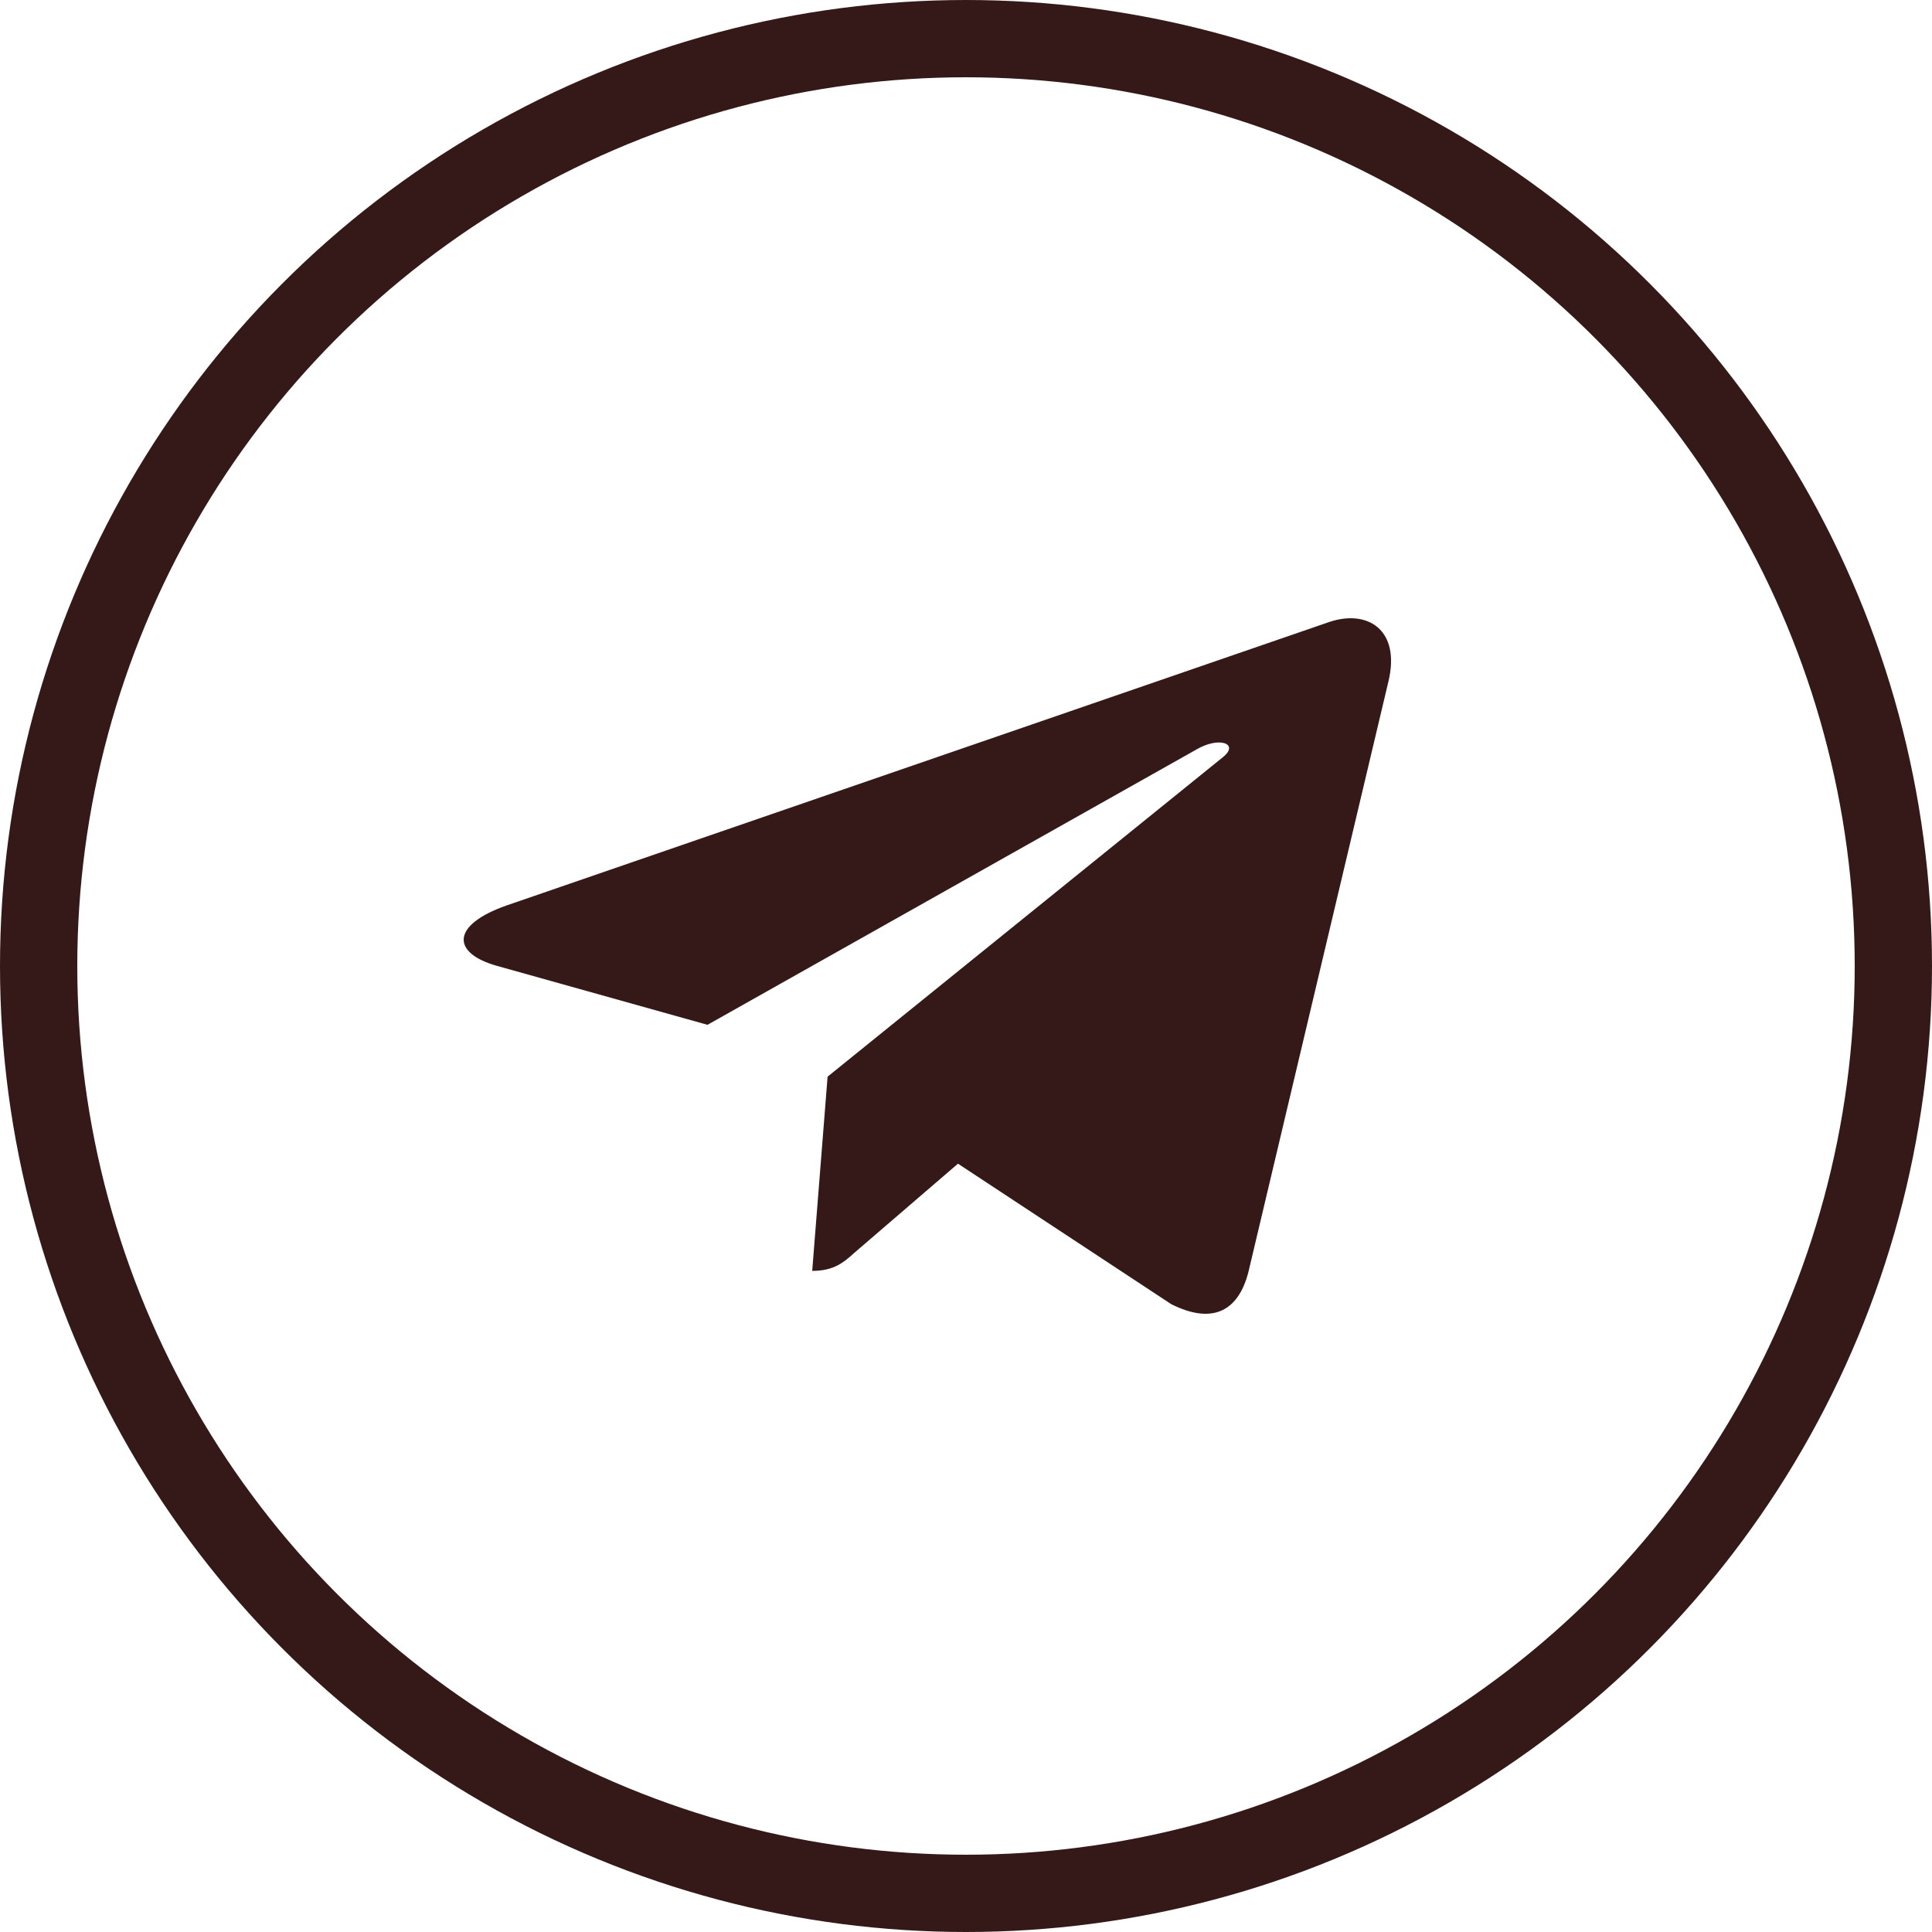
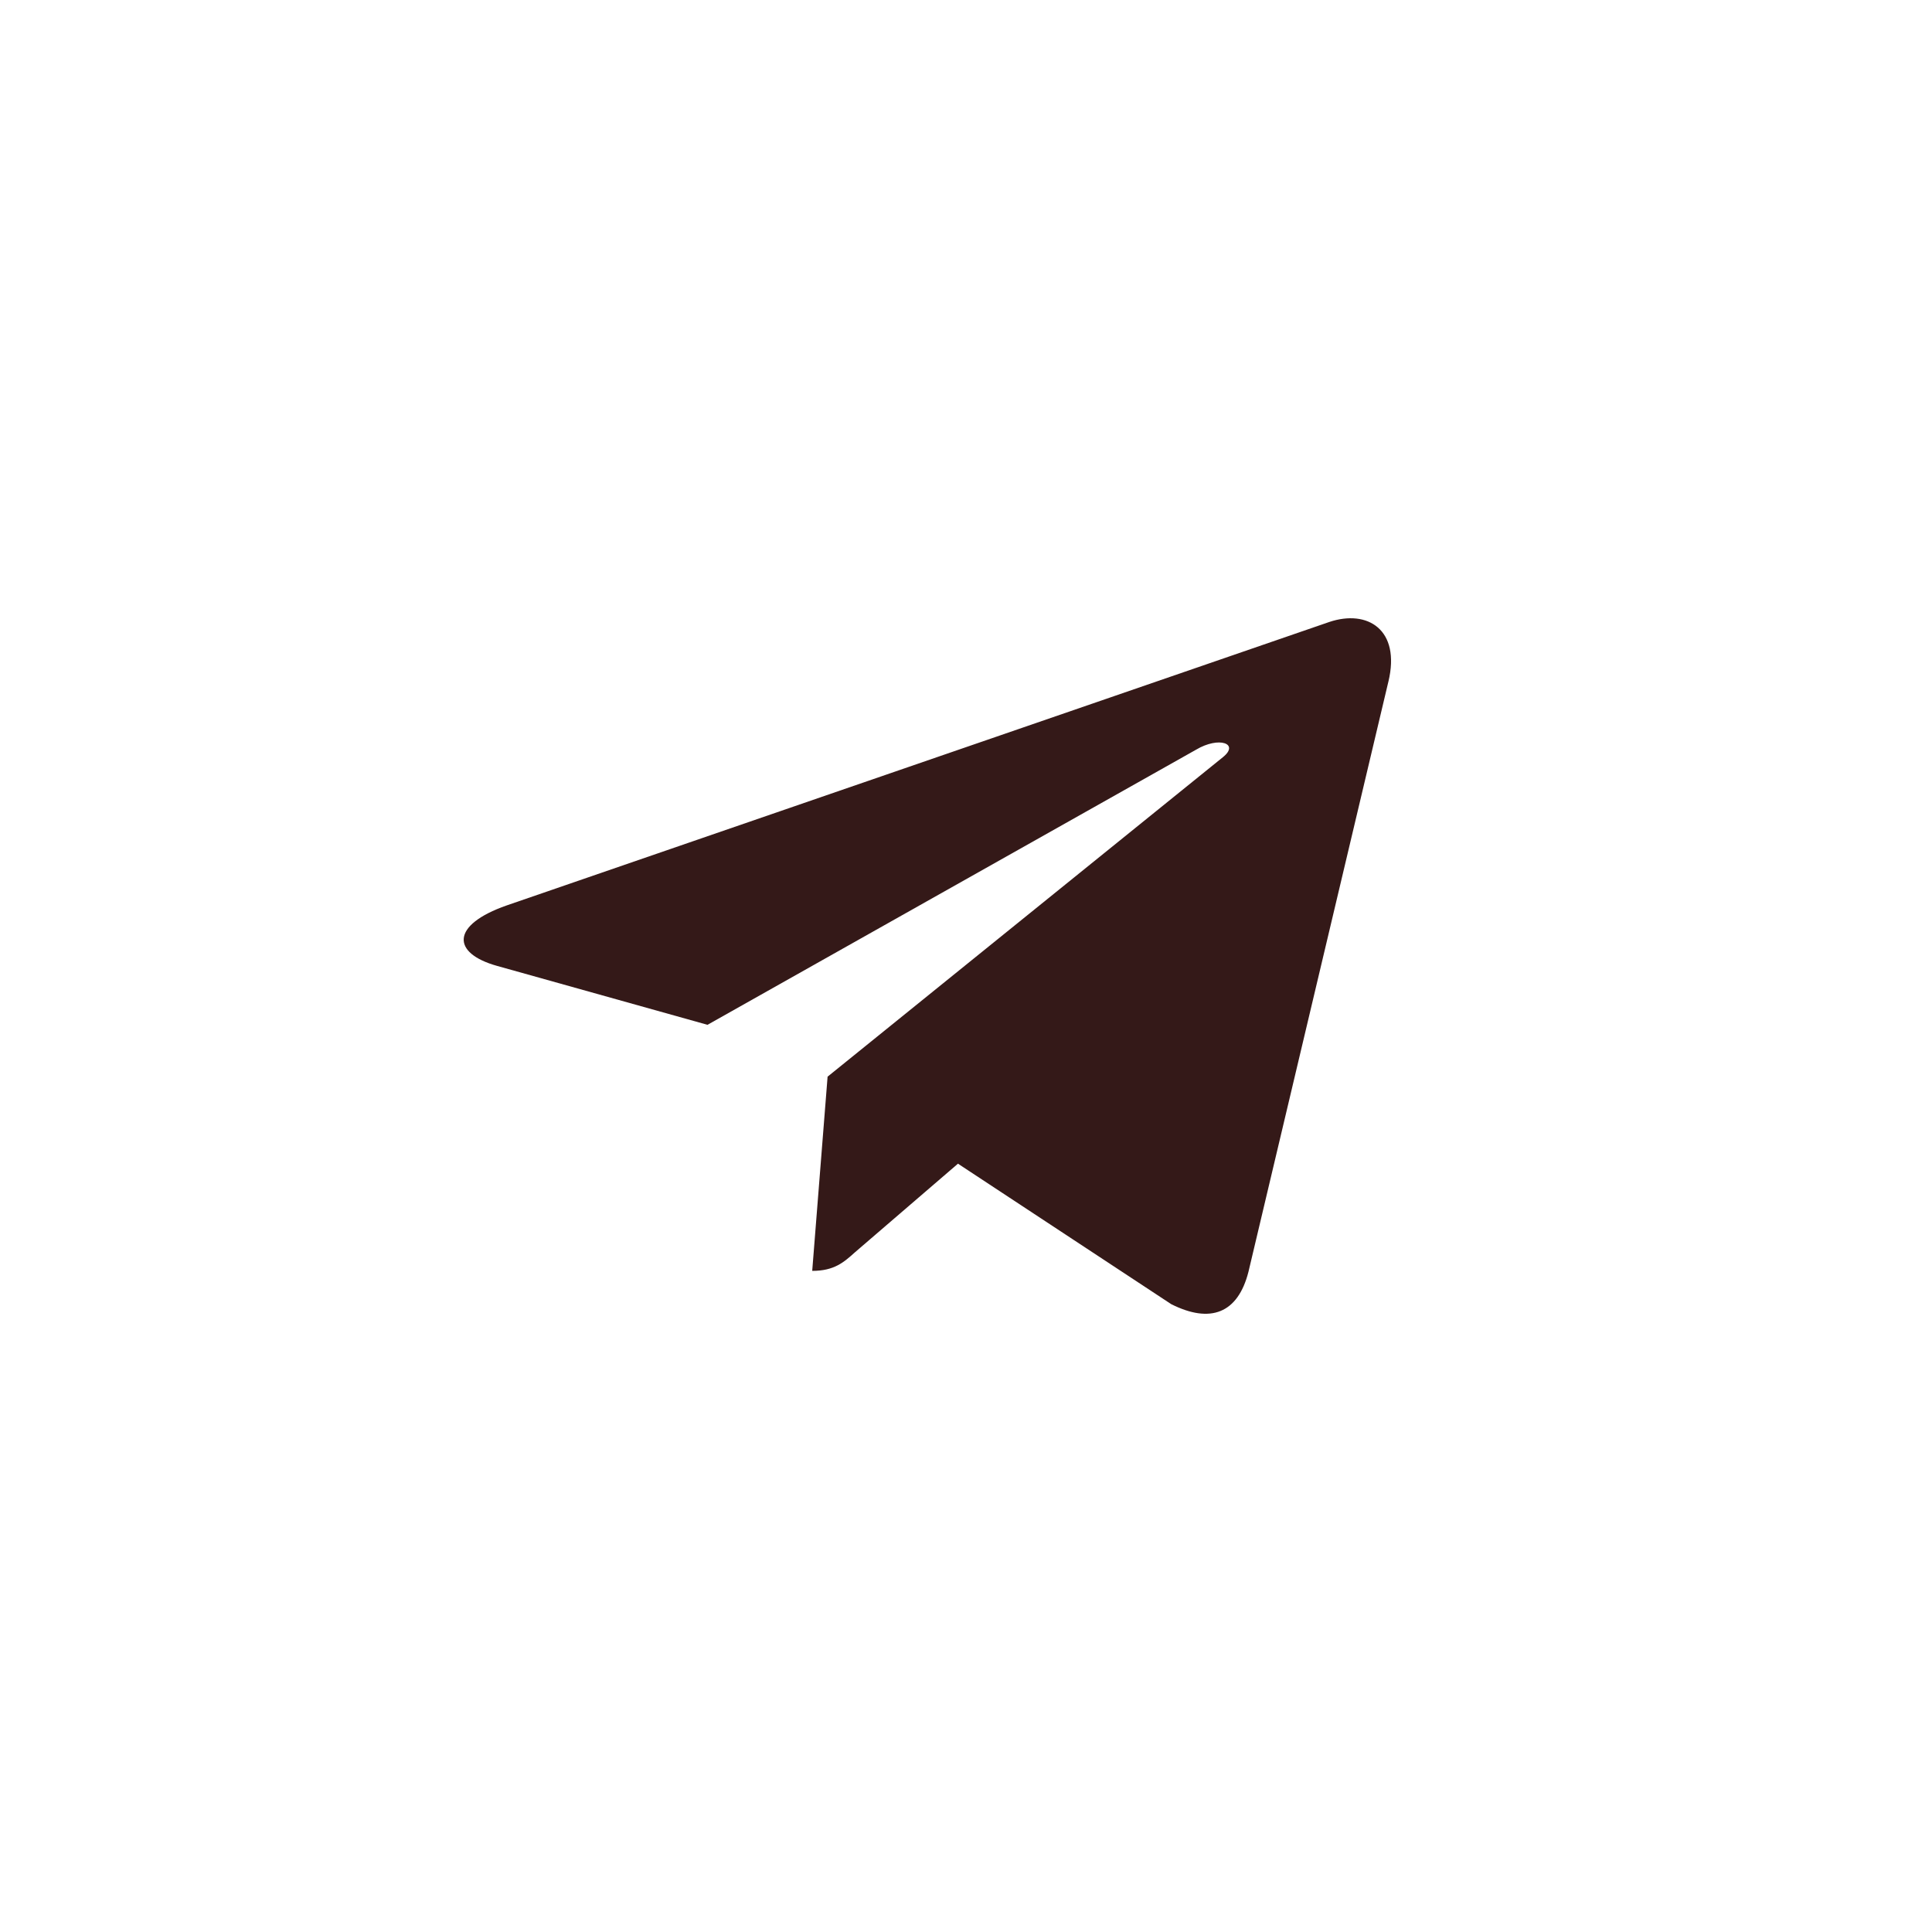
<svg xmlns="http://www.w3.org/2000/svg" width="25" height="25" viewBox="0 0 25 25" fill="none">
-   <circle cx="12.5" cy="12.5" r="12" stroke="#341918" />
  <path d="M17.966 8.819L16.155 16.457C16.018 16.996 15.662 17.13 15.156 16.876L12.396 15.058L11.065 16.203C10.918 16.335 10.795 16.445 10.51 16.445L10.709 13.932L15.823 9.799C16.045 9.622 15.774 9.524 15.477 9.701L9.155 13.261L6.433 12.499C5.842 12.334 5.831 11.97 6.557 11.716L17.202 8.048C17.695 7.883 18.127 8.146 17.966 8.82V8.819Z" fill="#341918" />
</svg>